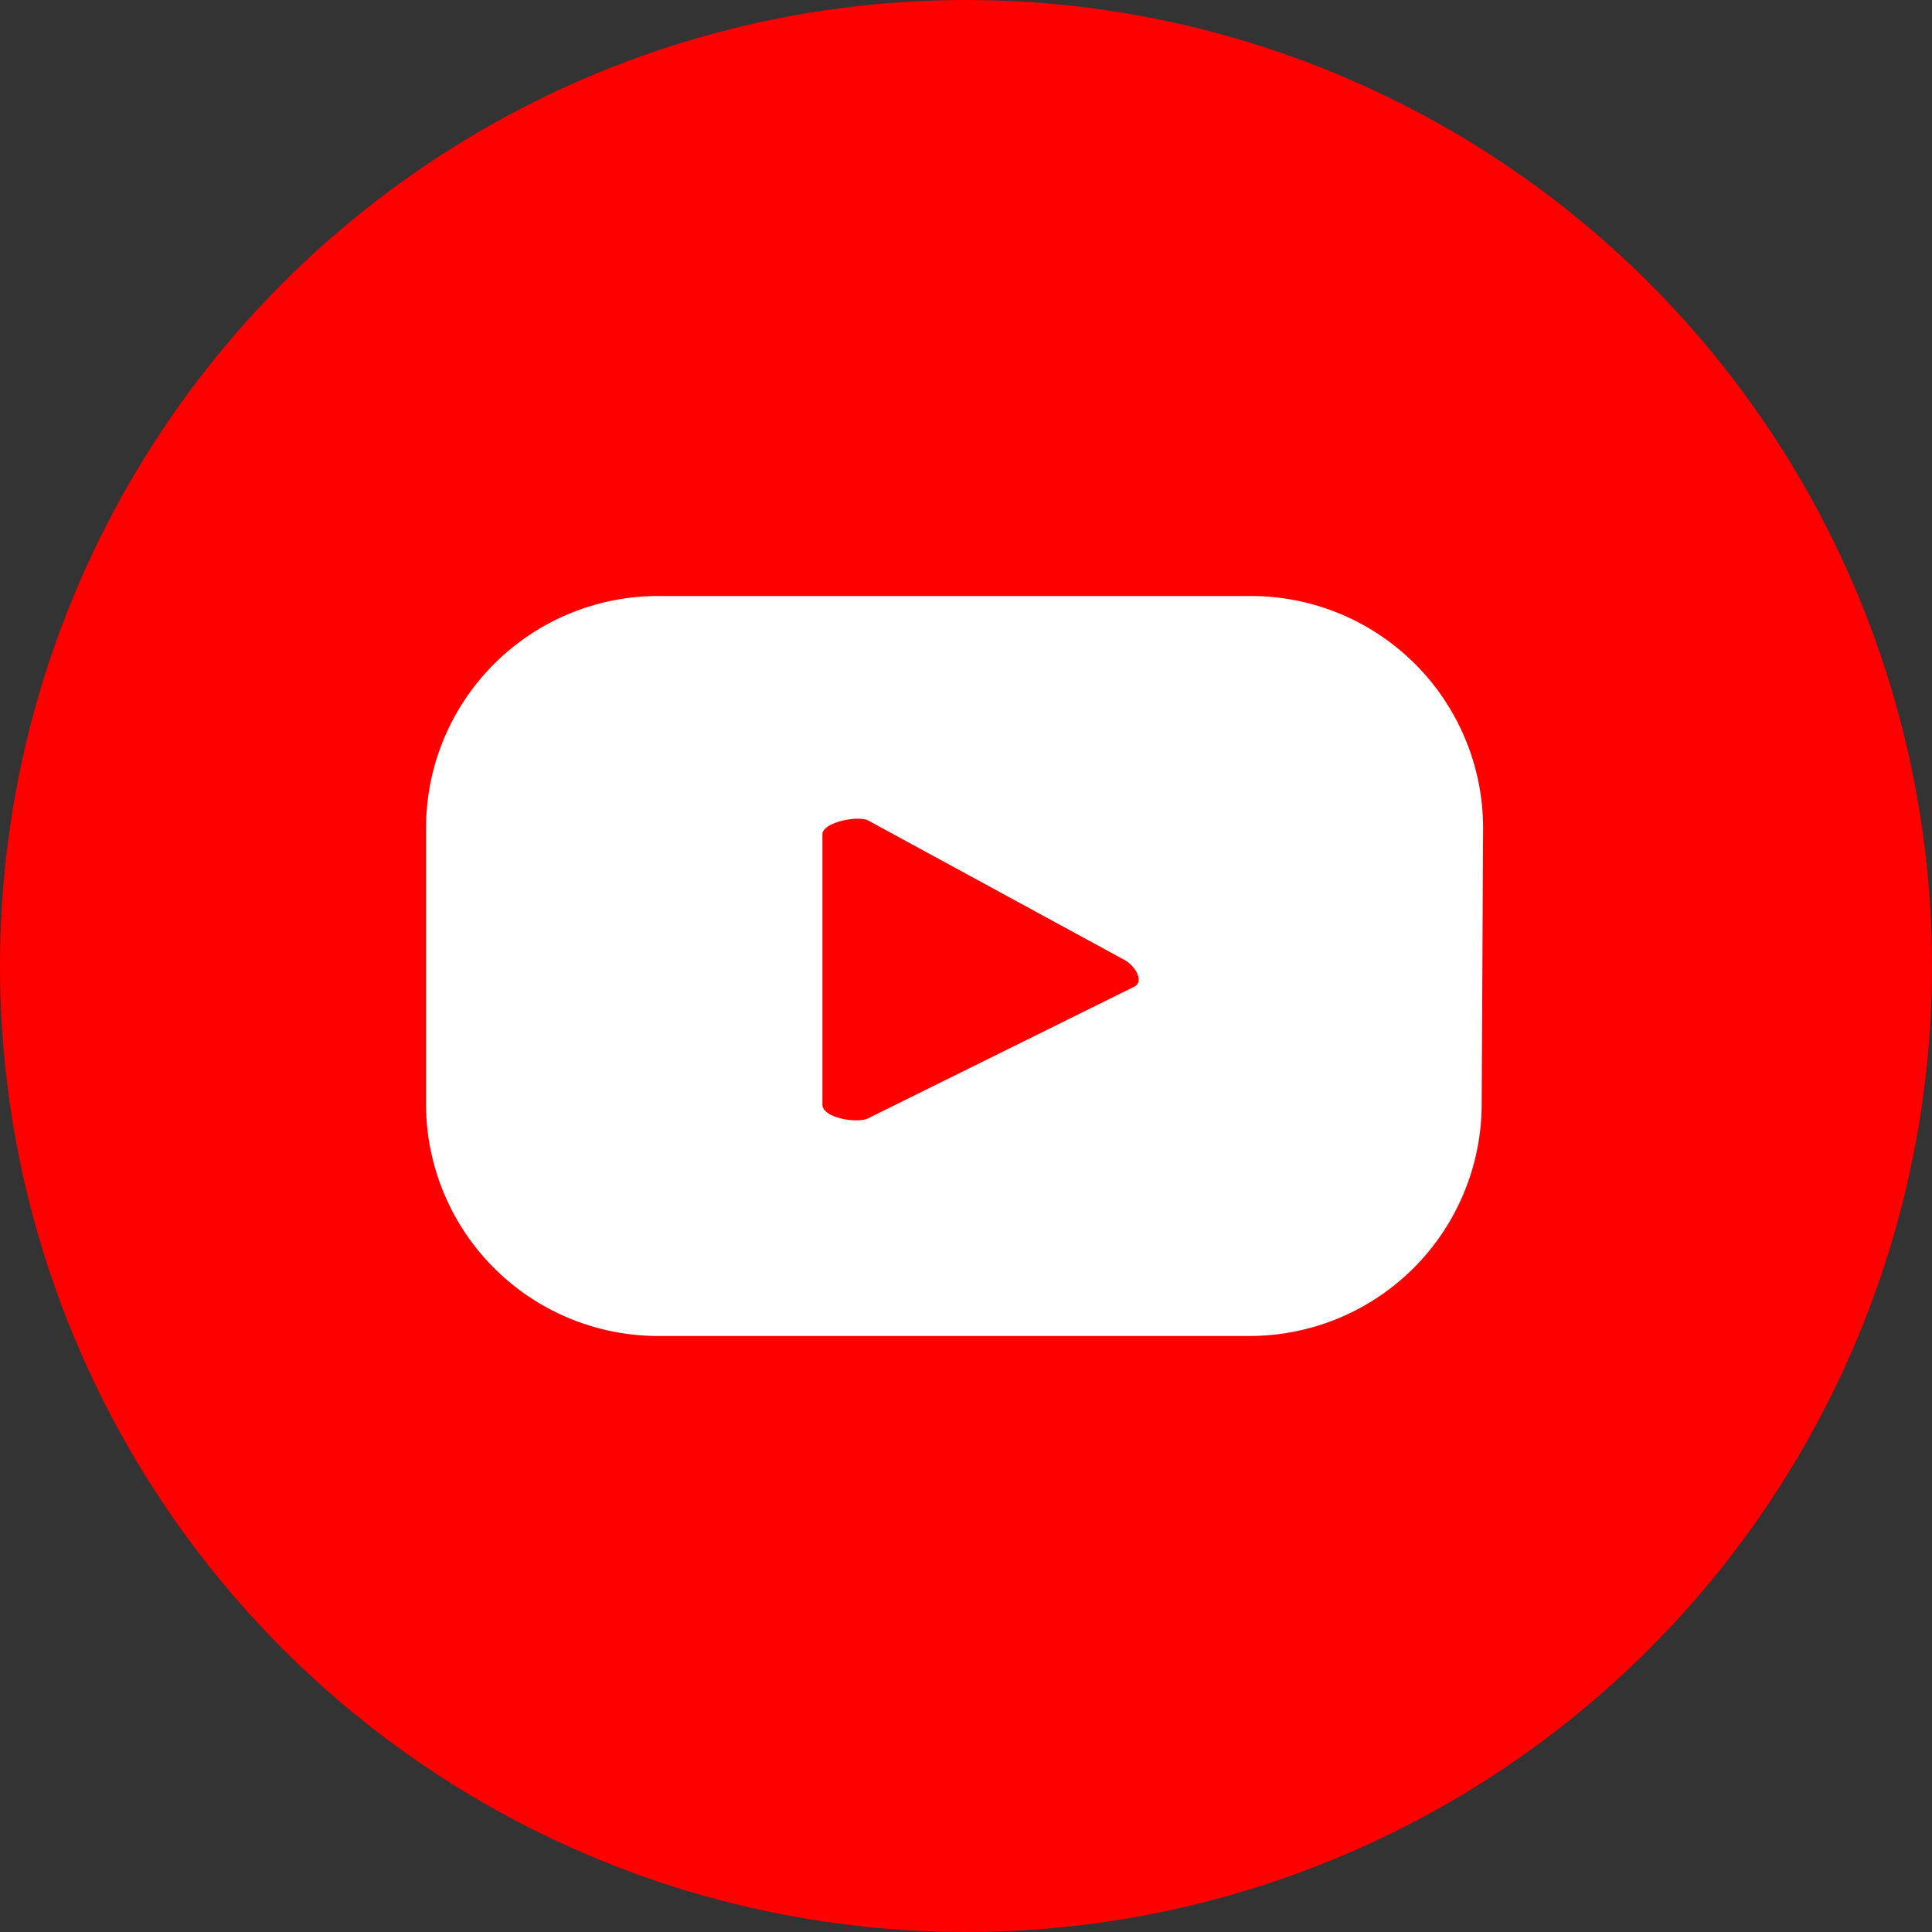
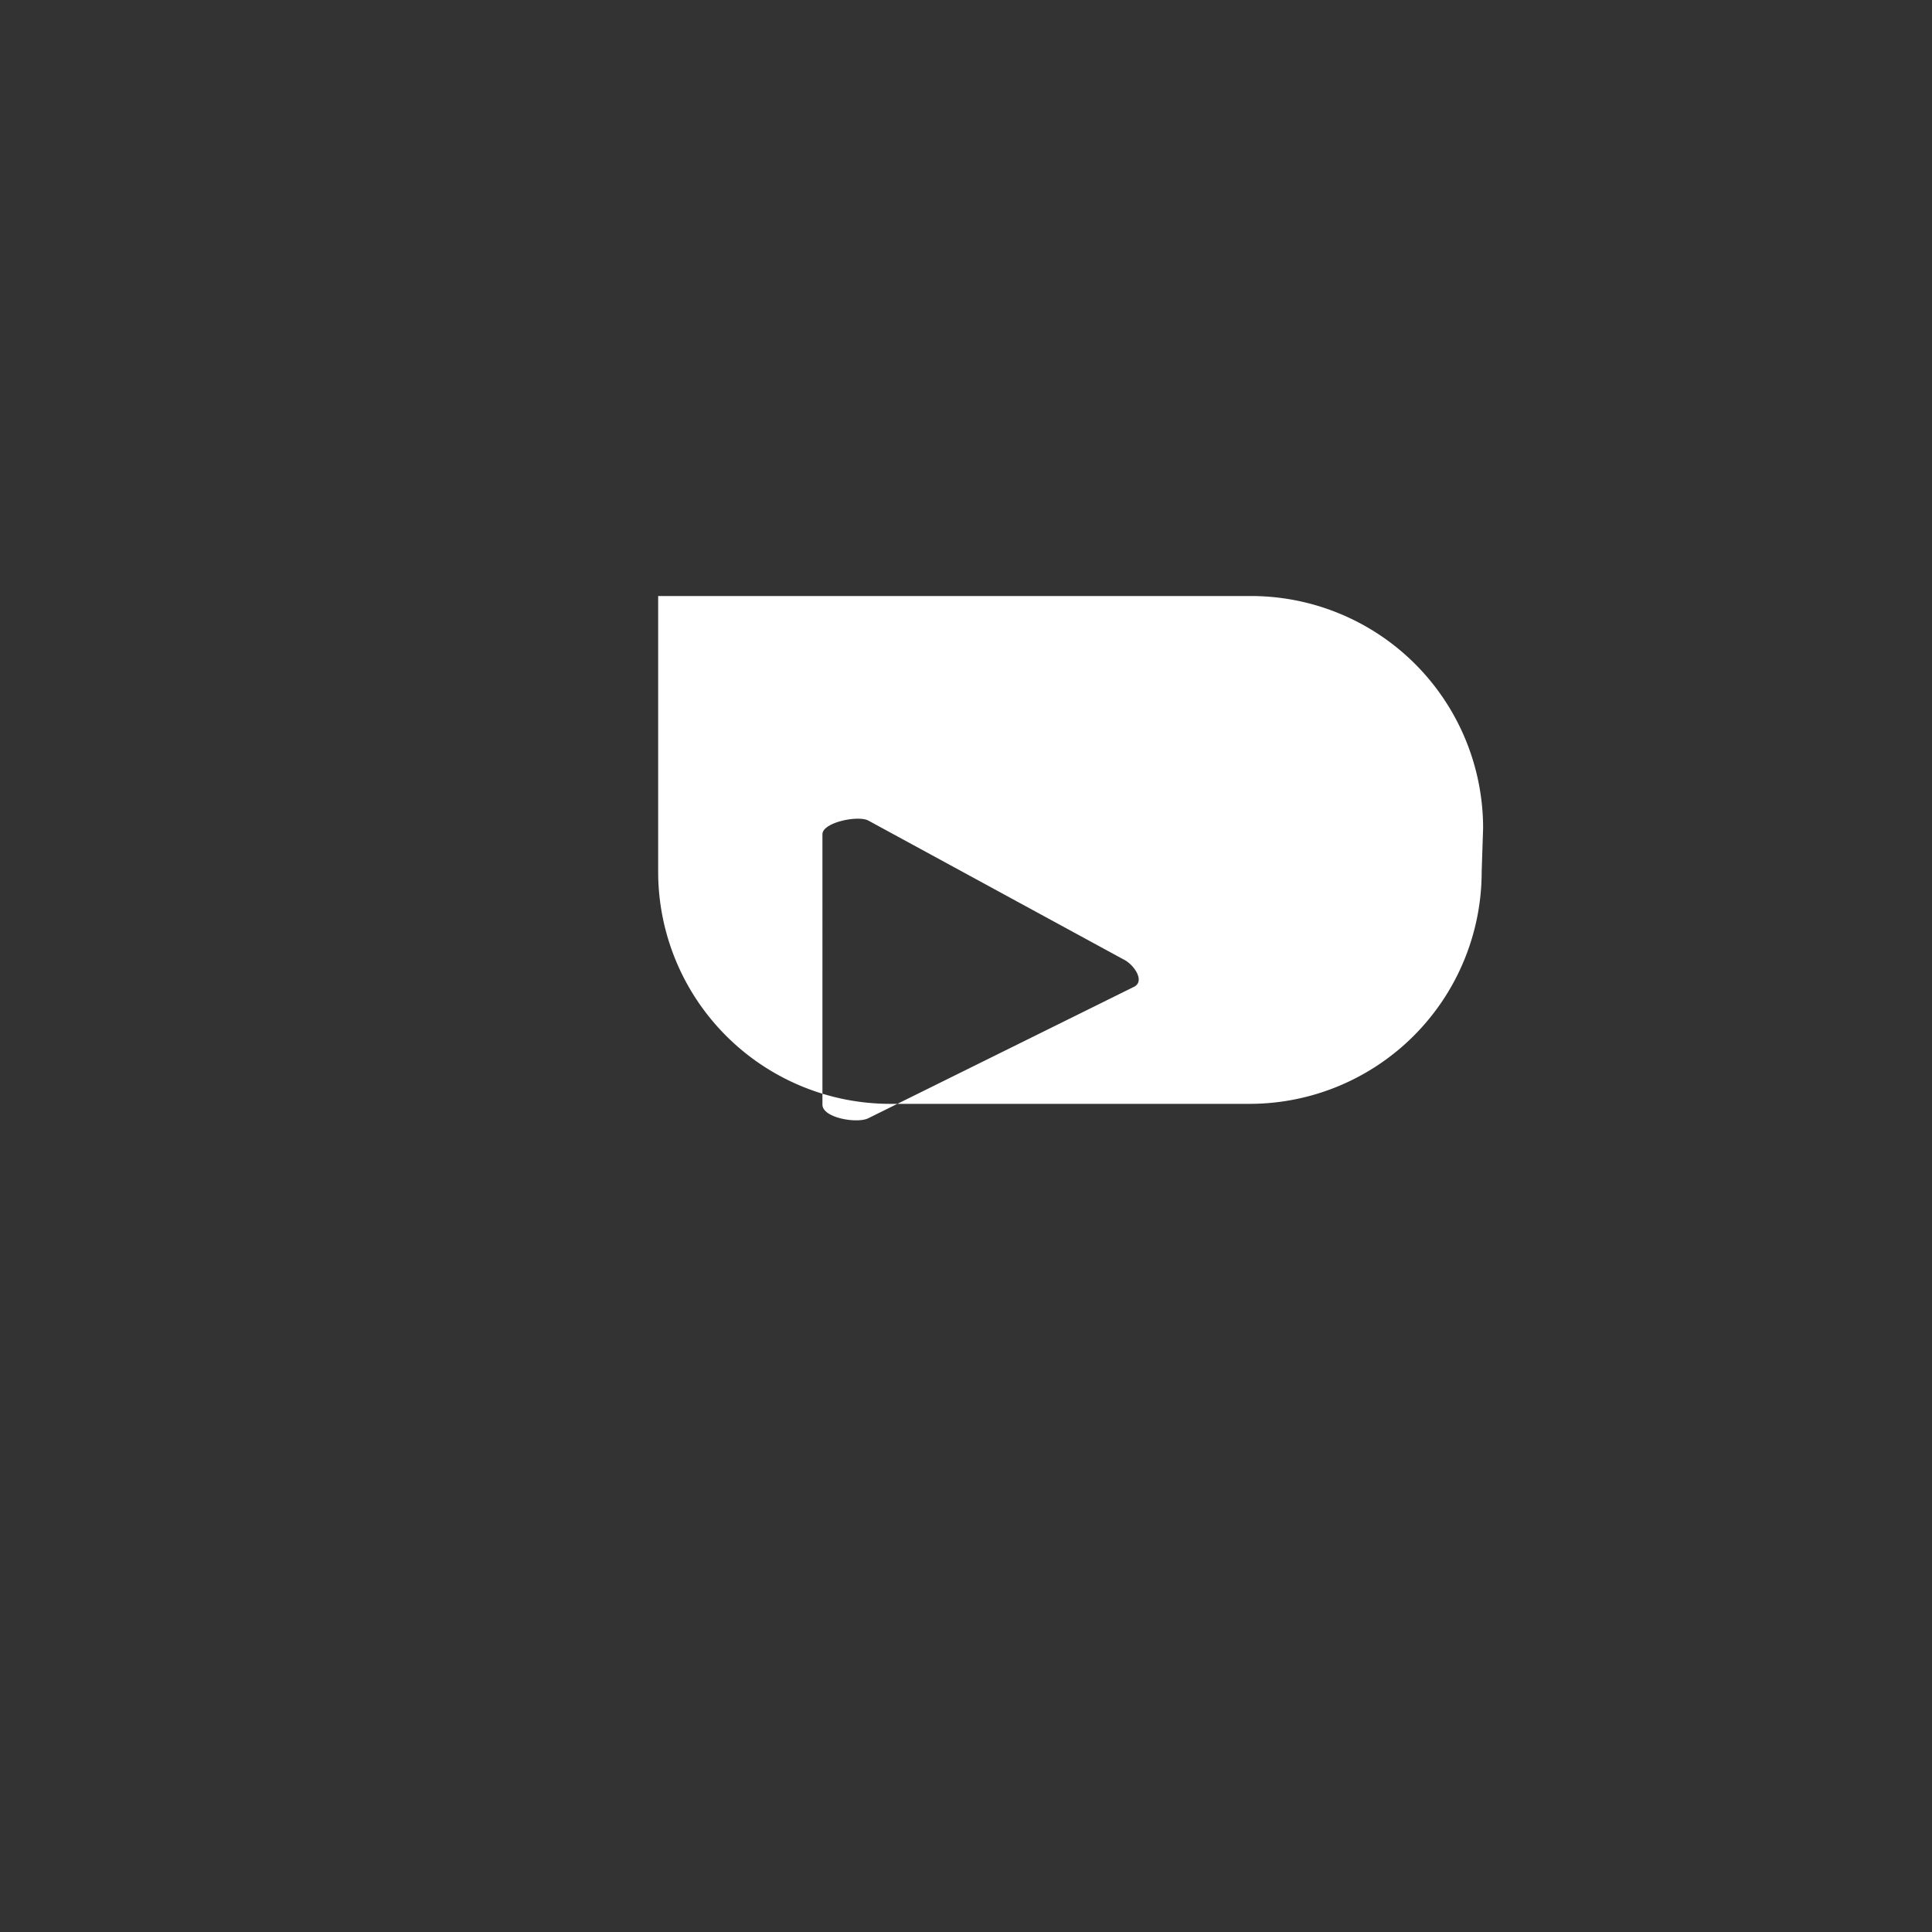
<svg xmlns="http://www.w3.org/2000/svg" viewBox="0 0 54.1 54.1">
  <rect x="0" y="0" width="54.1" height="54.1" fill="#333333" stroke="none" />
  <defs>
    <style>.cls-1{fill:red;}.cls-2{fill:#fff;}</style>
  </defs>
  <g id="レイヤー_2" data-name="レイヤー 2">
    <g id="レイヤー_1-2" data-name="レイヤー 1">
-       <circle class="cls-1" cx="27.05" cy="27.05" r="27.05" />
-       <path class="cls-2" d="M41.53,23.19A6.5,6.5,0,0,0,35,16.69H18.43a6.5,6.5,0,0,0-6.5,6.5v7.72a6.5,6.5,0,0,0,6.5,6.5H35a6.5,6.5,0,0,0,6.49-6.5Zm-9.77,4.44-7.44,3.68c-.3.16-1.29,0-1.29-.38V23.36c0-.33,1-.54,1.29-.38l7.13,3.88C31.75,27,32.07,27.47,31.76,27.63Z" />
+       <path class="cls-2" d="M41.53,23.19A6.5,6.5,0,0,0,35,16.69H18.43v7.72a6.5,6.5,0,0,0,6.5,6.5H35a6.5,6.5,0,0,0,6.49-6.5Zm-9.77,4.44-7.44,3.68c-.3.16-1.29,0-1.29-.38V23.36c0-.33,1-.54,1.29-.38l7.13,3.88C31.75,27,32.07,27.47,31.76,27.63Z" />
    </g>
  </g>
</svg>